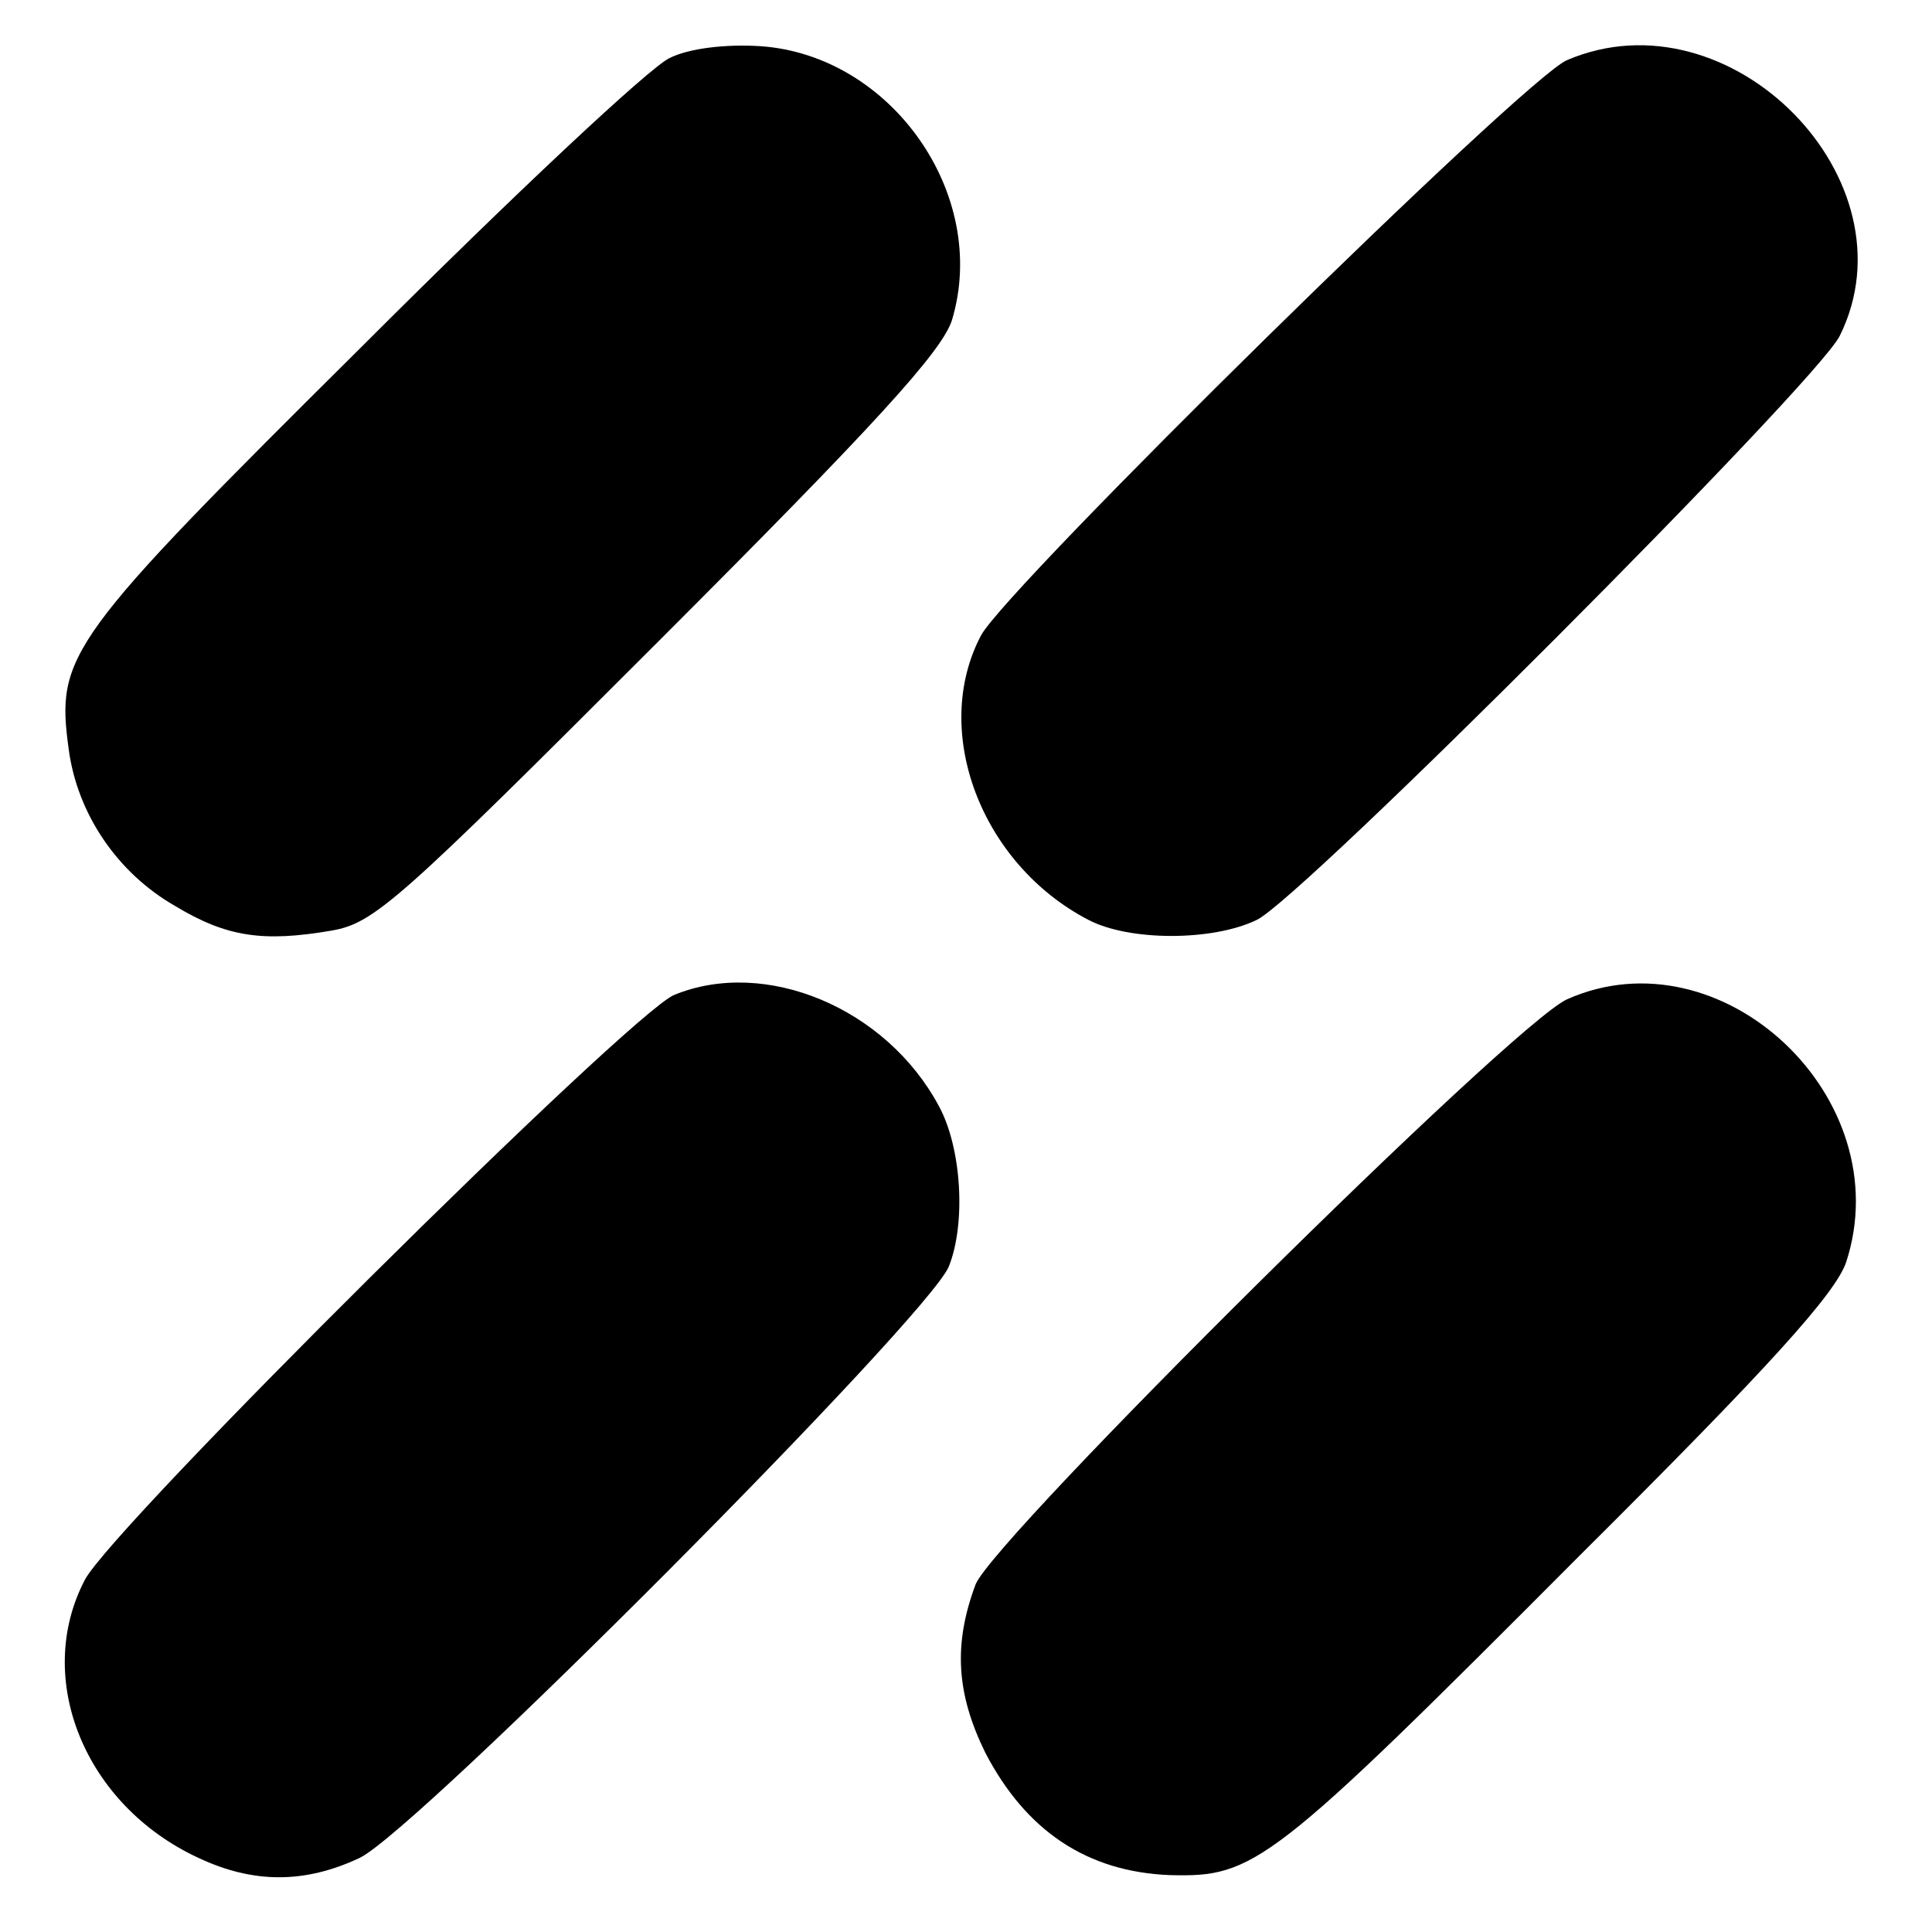
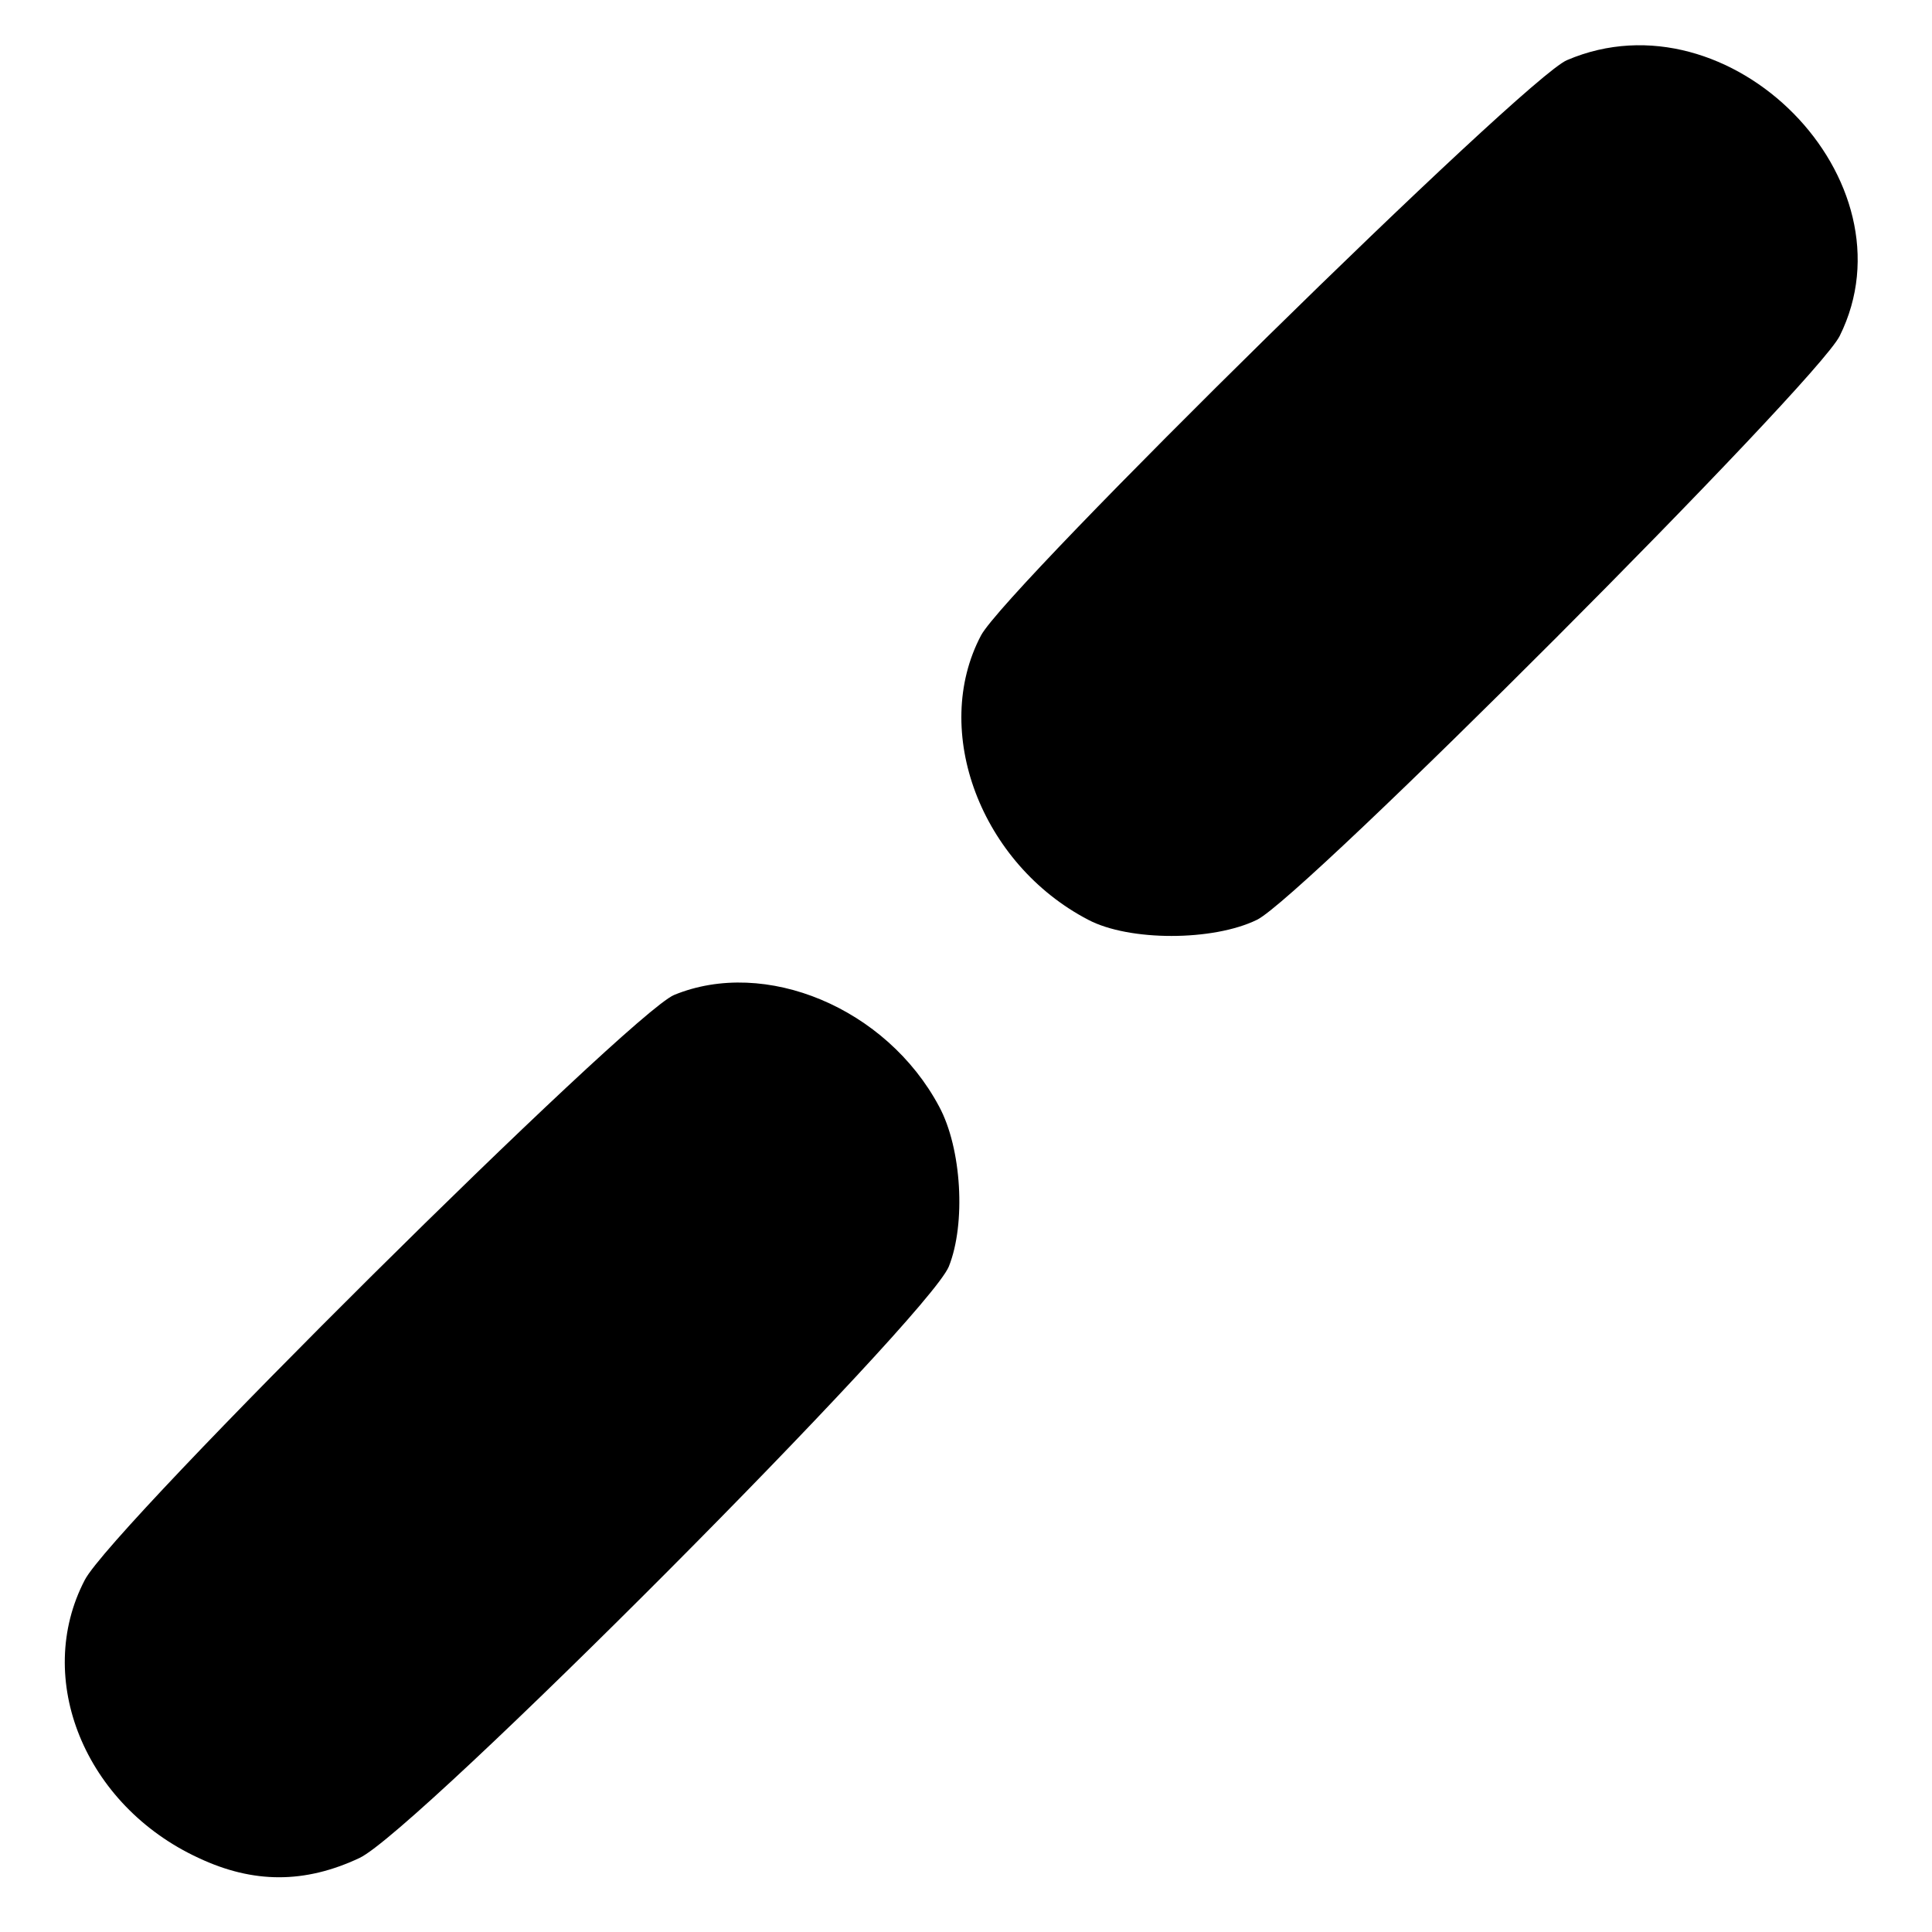
<svg xmlns="http://www.w3.org/2000/svg" version="1.0" width="180pt" height="180pt" viewBox="0 0 180 180" preserveAspectRatio="xMidYMid meet">
  <g transform="translate(0,180) scale(0.1,-0.1)" fill="#000000" stroke="none">
-     <path d="M624 1746 c-18 -8 -146 -128 -286 -268 -276 -274 -286 -288 -274 -376 8 -60 45 -115 99 -146 48 -29 82 -34 146 -23 40 7 62 27 305 270 202 202 264 270 273 299 35 117 -57 247 -179 255 -32 2 -66 -2 -84 -11z" />
    <path d="M1460 1744 c-39 -16 -522 -491 -546 -536 -47 -89 0 -213 100 -265 38 -20 116 -20 157 0 42 20 521 500 543 544 72 145 -102 322 -254 257z" />
    <path d="M628 873 c-42 -18 -523 -495 -549 -545 -48 -92 0 -210 106 -259 51 -24 99 -24 150 0 53 25 529 503 549 551 16 40 12 110 -9 149 -49 92 -162 139 -247 104z" />
-     <path d="M1460 869 c-51 -23 -533 -501 -551 -545 -21 -56 -18 -102 9 -157 38 -73 95 -111 172 -114 79 -2 93 8 381 297 179 178 239 245 249 274 50 153 -116 309 -260 245z" />
  </g>
</svg>